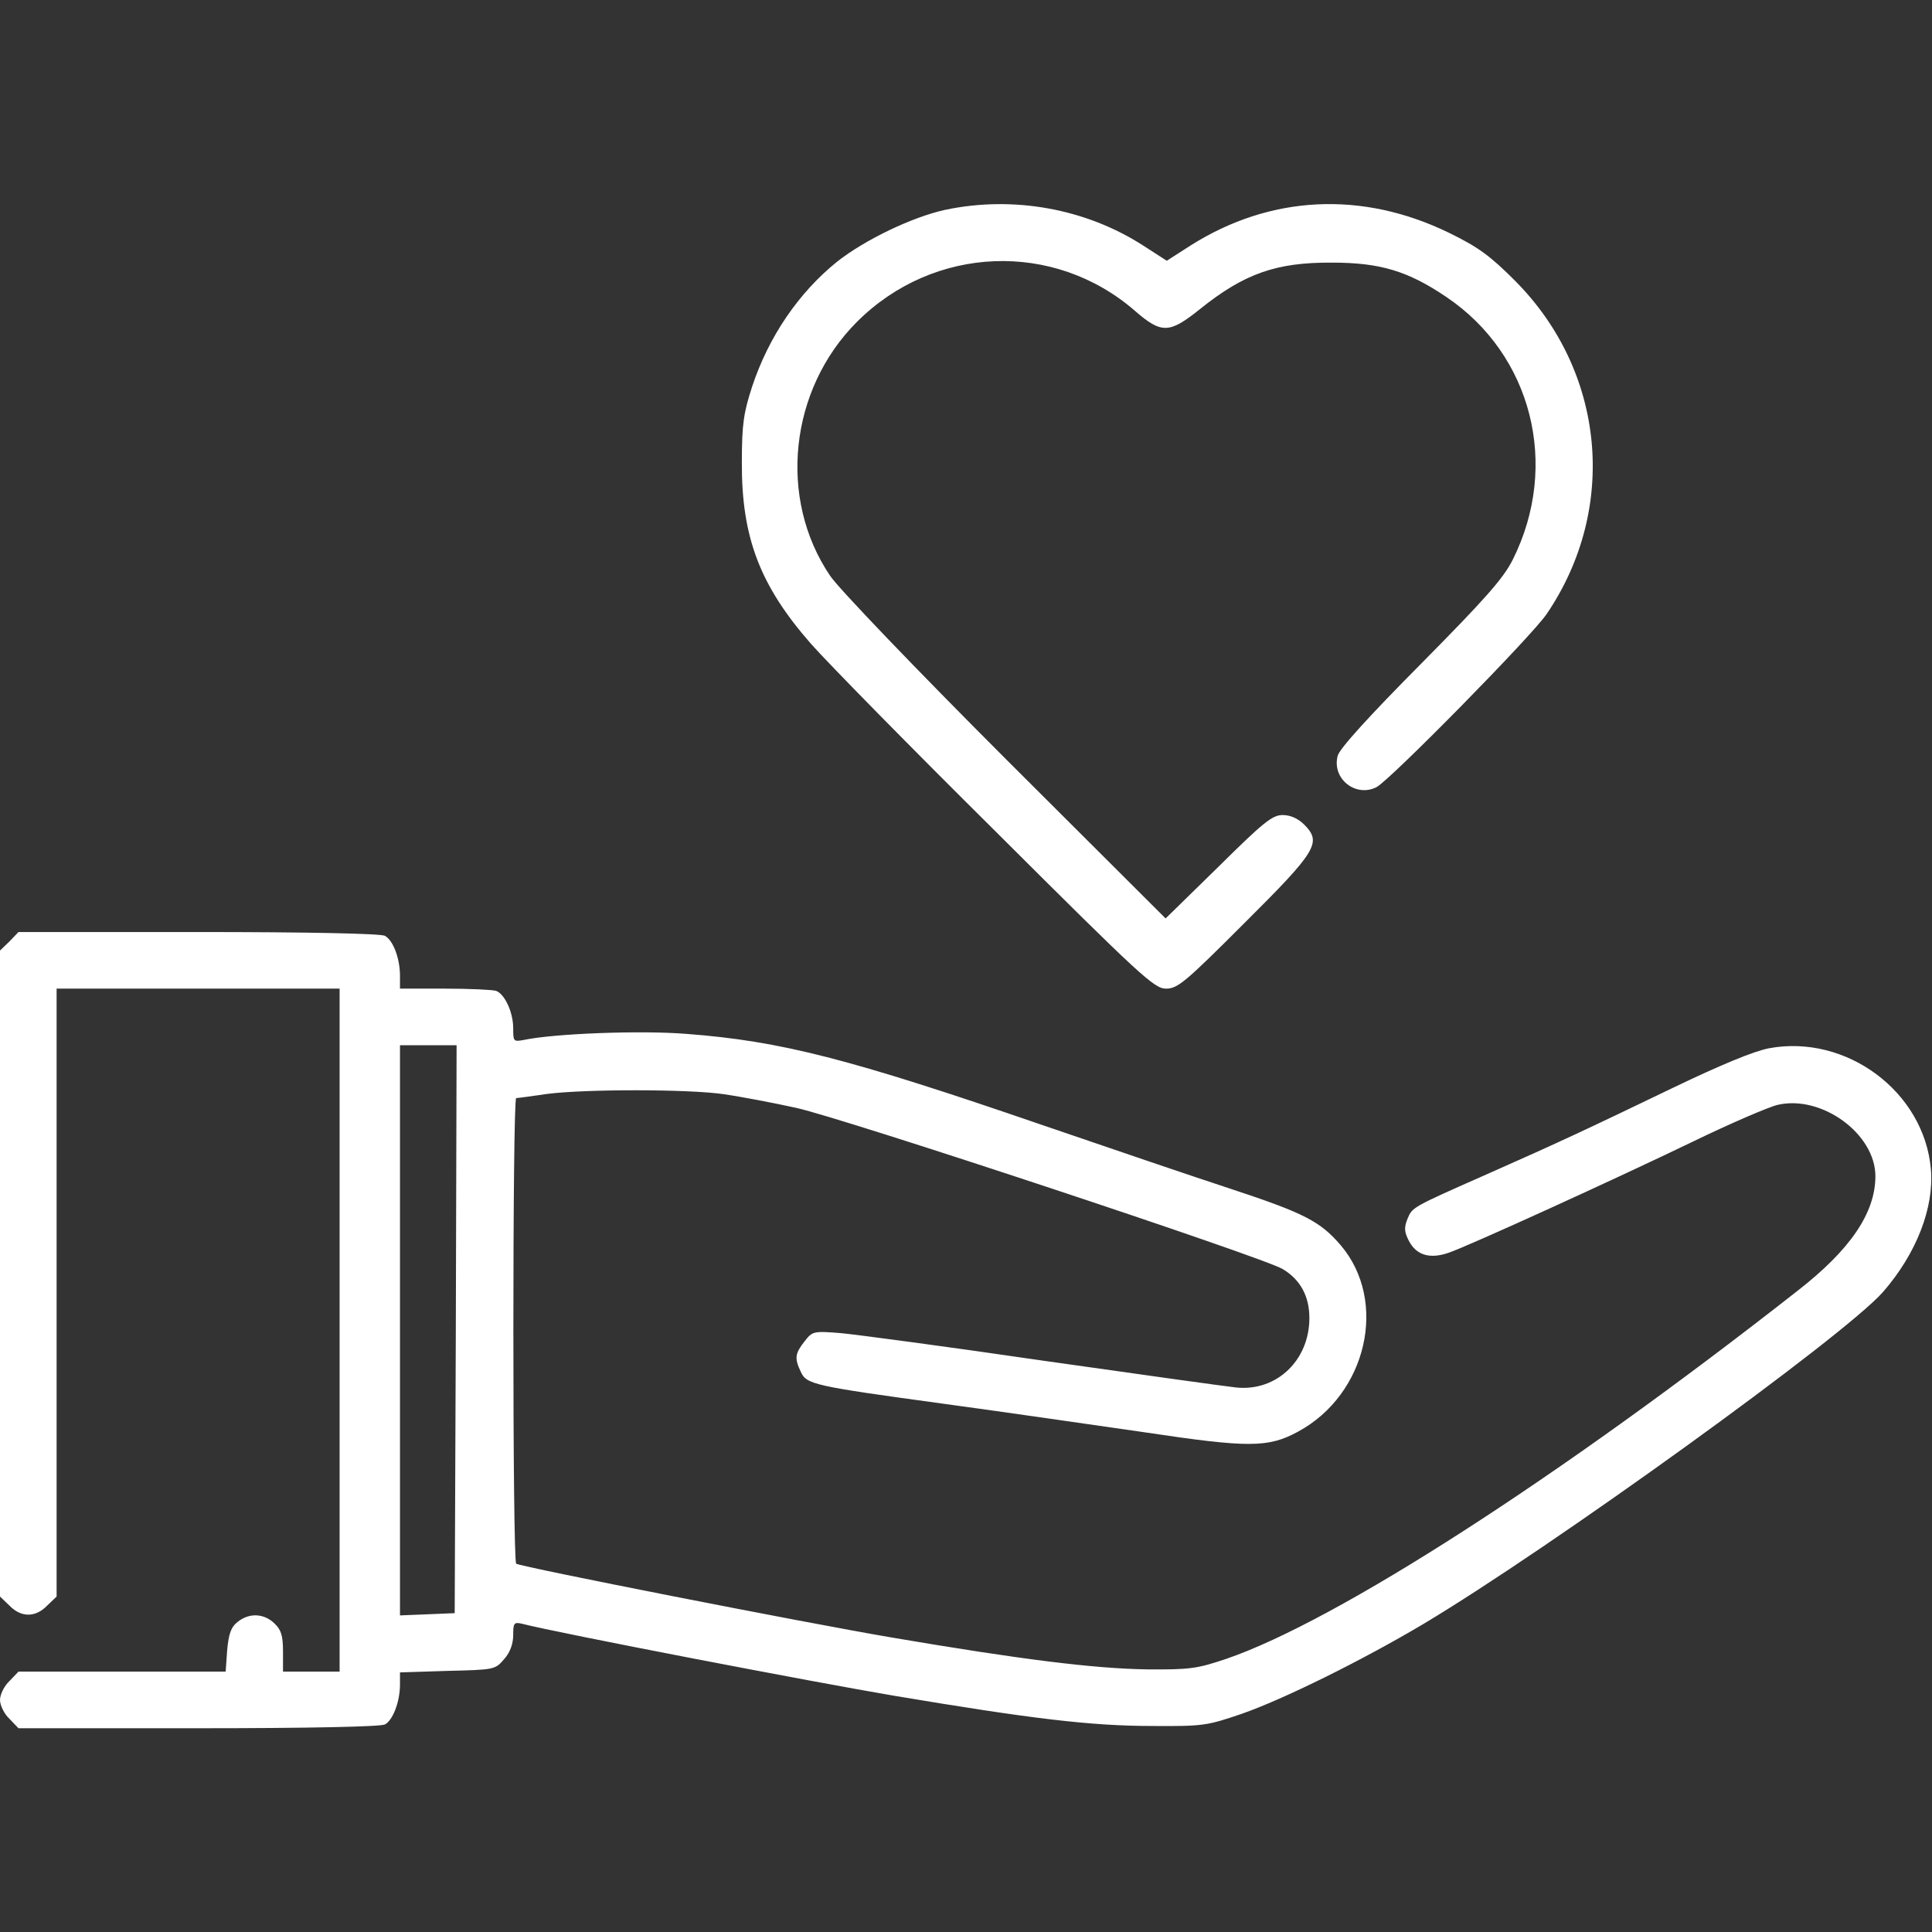
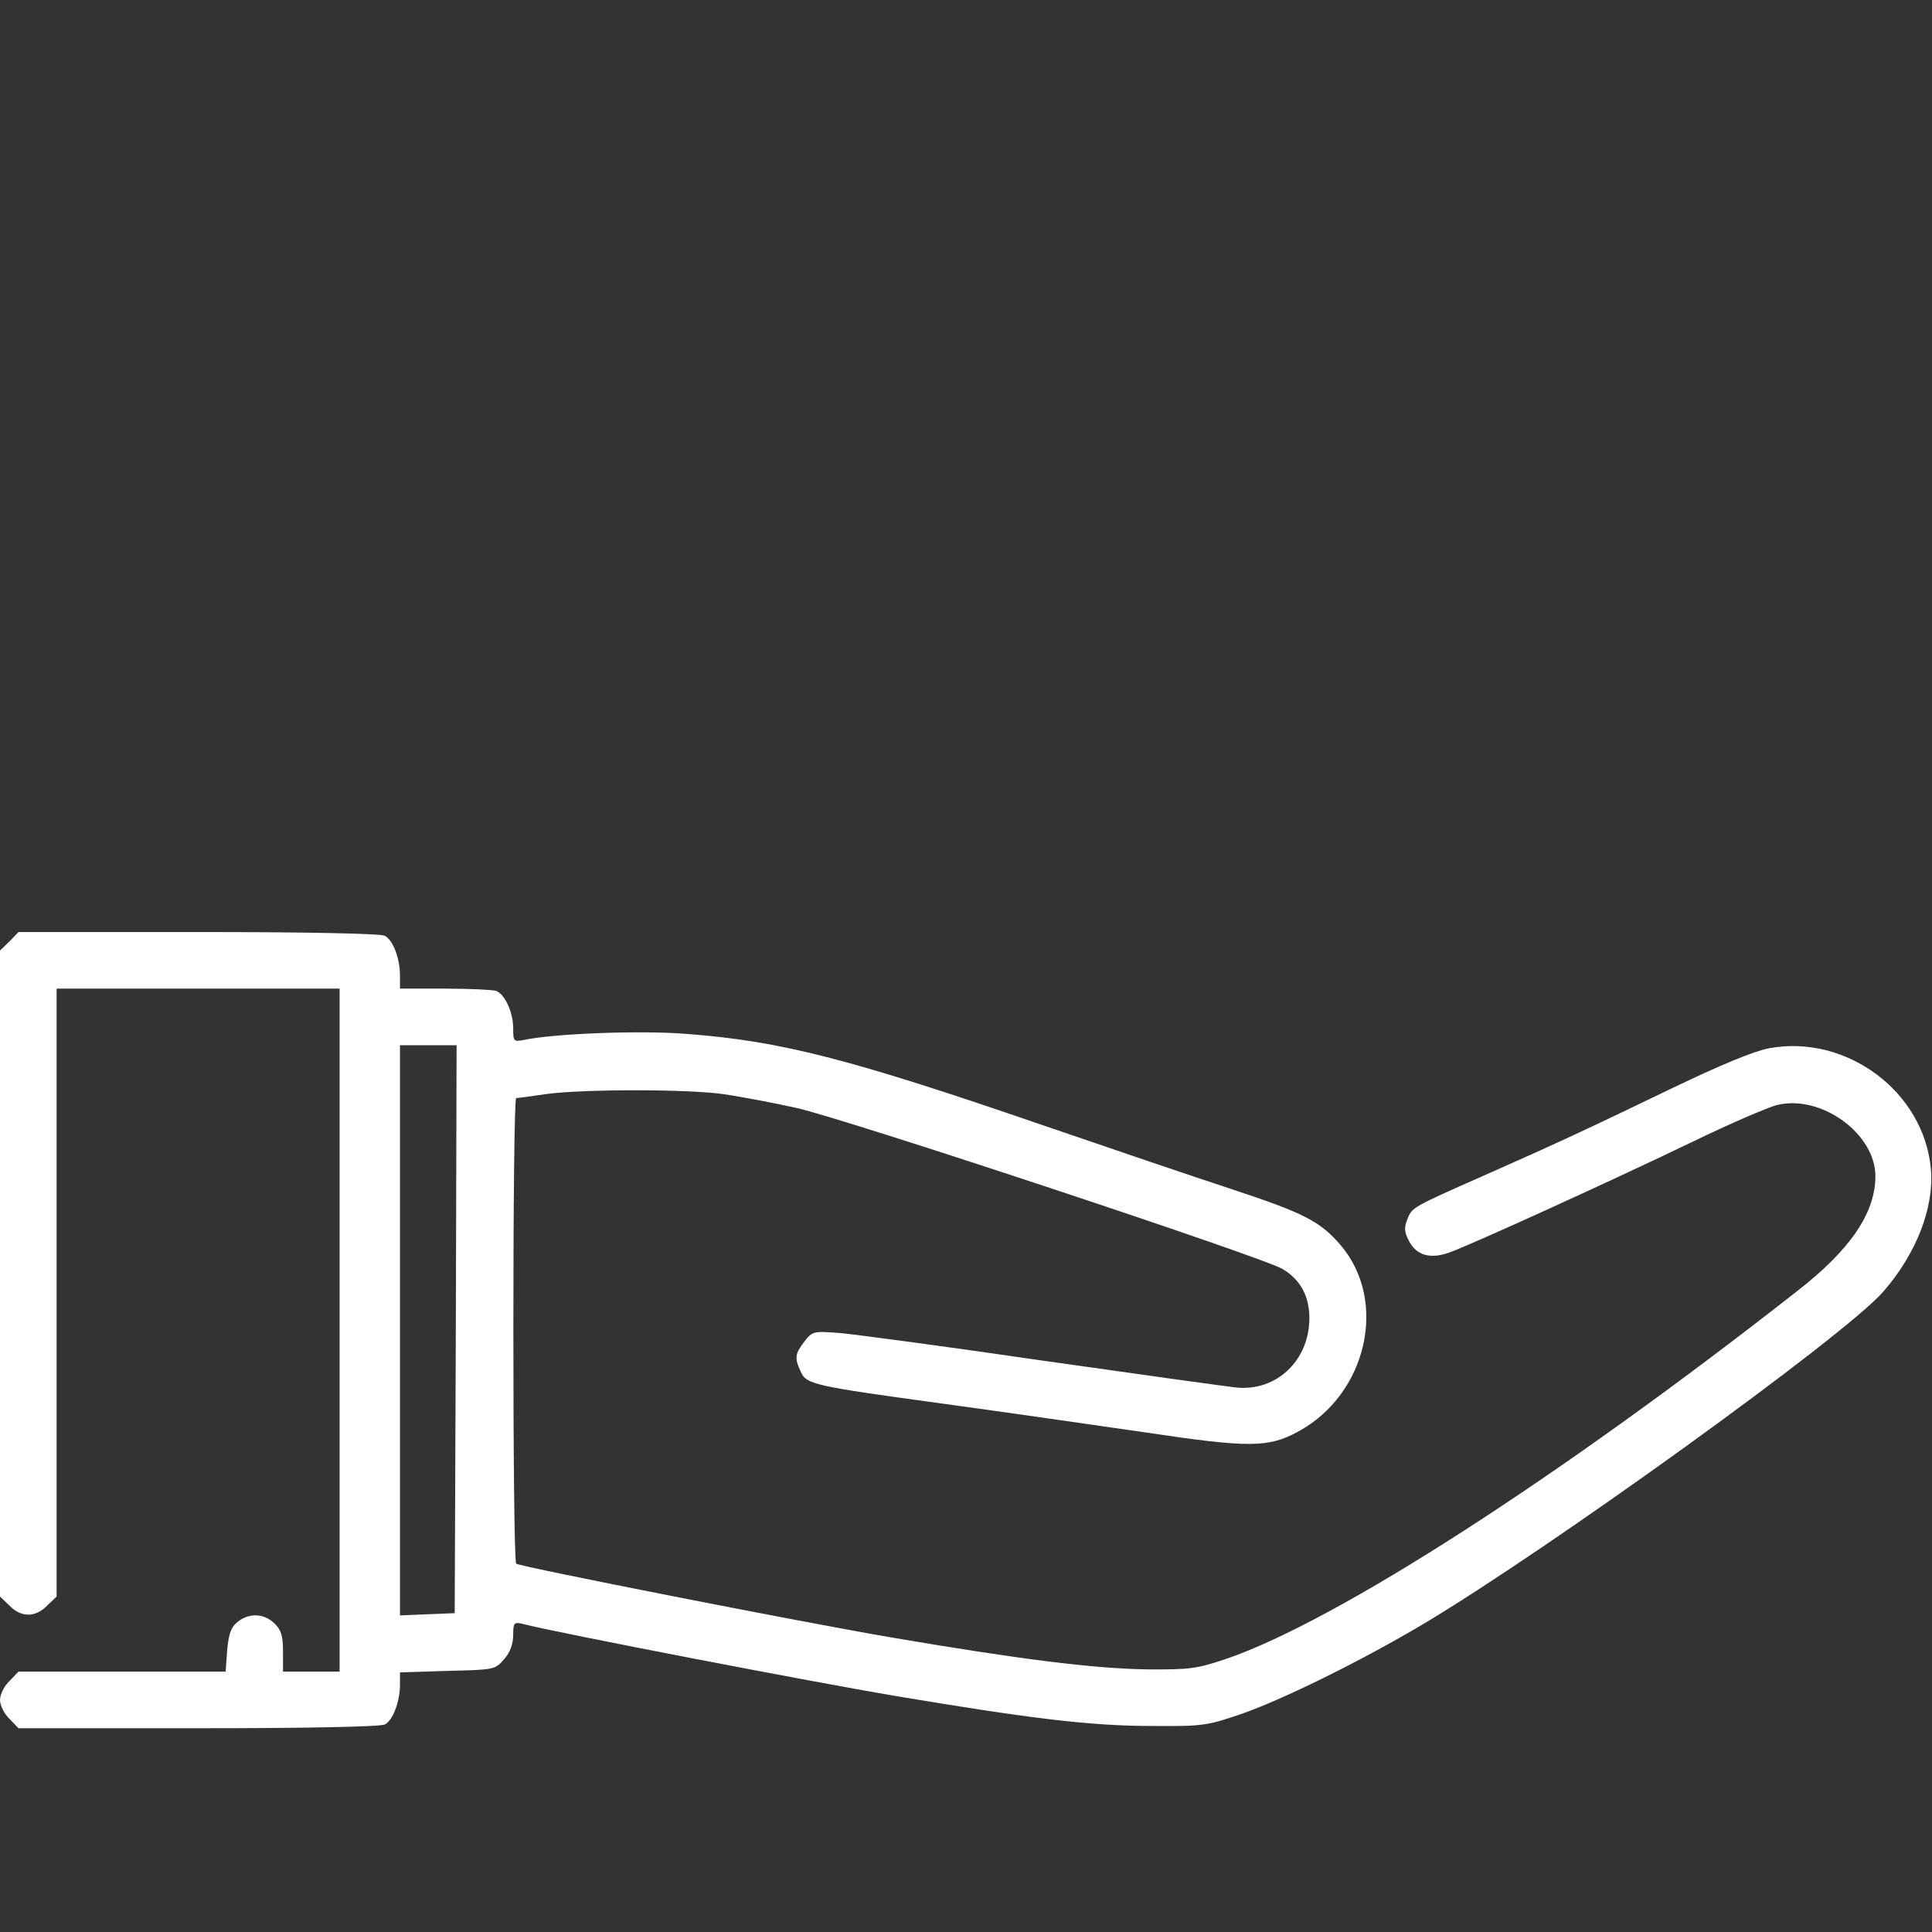
<svg xmlns="http://www.w3.org/2000/svg" width="60" height="60" viewBox="0 0 60 60" fill="none">
  <rect x="0" y="0" width="60" height="60" fill="#333333" stroke="none" />
  <g clip-path="url(#clip0_7037_20487)">
-     <path d="M29.356 6.516C28.336 6.738 26.871 7.441 26.004 8.121C24.809 9.082 23.871 10.453 23.356 12.012C23.098 12.809 23.039 13.16 23.039 14.355C23.027 16.688 23.602 18.188 25.184 19.992C25.688 20.566 28.289 23.215 30.961 25.863C35.438 30.328 35.848 30.703 36.211 30.703C36.574 30.703 36.809 30.504 38.637 28.676C40.899 26.426 41.051 26.168 40.512 25.617C40.313 25.418 40.078 25.312 39.832 25.312C39.516 25.312 39.235 25.535 37.84 26.918L36.199 28.523L31.219 23.555C28.442 20.777 26.039 18.27 25.781 17.883C24.152 15.48 24.516 12.094 26.613 9.996C28.992 7.617 32.731 7.465 35.25 9.656C36.071 10.371 36.317 10.359 37.254 9.609C38.637 8.496 39.633 8.145 41.367 8.156C42.856 8.156 43.723 8.414 44.918 9.223C47.578 11.016 48.446 14.449 46.981 17.379C46.688 17.965 46.125 18.598 44.121 20.625C42.504 22.254 41.59 23.262 41.543 23.473C41.356 24.188 42.106 24.773 42.75 24.445C43.184 24.211 47.567 19.758 48.035 19.066C50.262 15.785 49.852 11.531 47.051 8.719C46.278 7.945 45.914 7.676 45 7.23C42.305 5.918 39.457 6.059 36.985 7.617L36.235 8.098L35.508 7.629C33.727 6.48 31.477 6.07 29.356 6.516Z" fill="white" />
    <path d="M0.293 29.238L0 29.52V39.551V49.582L0.293 49.863C0.656 50.238 1.102 50.238 1.465 49.863L1.758 49.582V40.137V30.703H6.152H10.547V41.309V51.914H9.668H8.789V51.293C8.789 50.789 8.73 50.613 8.52 50.414C8.191 50.098 7.734 50.086 7.383 50.367C7.172 50.531 7.102 50.742 7.055 51.246L7.008 51.914H3.785H0.574L0.293 52.207C0.129 52.359 0 52.629 0 52.793C0 52.957 0.129 53.227 0.293 53.379L0.574 53.672H6.152C9.574 53.672 11.812 53.625 11.953 53.555C12.199 53.426 12.422 52.852 12.422 52.312V51.938L13.898 51.891C15.352 51.855 15.375 51.855 15.656 51.527C15.844 51.316 15.938 51.047 15.938 50.777C15.938 50.414 15.961 50.367 16.207 50.426C17.344 50.719 25.277 52.242 27.773 52.664C32.039 53.379 33.879 53.602 35.801 53.602C37.371 53.613 37.488 53.59 38.555 53.227C39.867 52.77 42.281 51.574 44.18 50.449C48.164 48.07 57.258 41.508 58.477 40.125C59.52 38.93 60.07 37.5 59.965 36.305C59.754 33.902 57.34 32.109 54.938 32.555C54.457 32.648 53.438 33.07 51.926 33.797C49.371 35.027 48.48 35.449 46.172 36.469C43.84 37.5 43.863 37.488 43.711 37.852C43.605 38.121 43.605 38.25 43.758 38.543C43.992 38.988 44.414 39.105 44.988 38.906C45.633 38.684 50.18 36.609 52.559 35.461C53.719 34.898 54.914 34.383 55.207 34.312C56.578 33.996 58.242 35.215 58.242 36.527C58.242 37.664 57.469 38.812 55.805 40.102C48.457 45.867 41.508 50.344 38.086 51.516C37.184 51.82 36.961 51.855 35.625 51.844C33.984 51.82 31.711 51.539 27.656 50.848C24.914 50.379 16.207 48.668 16.031 48.562C15.914 48.48 15.914 34.102 16.031 34.102C16.078 34.102 16.512 34.043 16.992 33.973C18.176 33.82 21.41 33.82 22.5 33.984C22.98 34.055 23.988 34.242 24.727 34.406C26.215 34.734 39.199 39.035 39.832 39.41C40.383 39.738 40.664 40.254 40.664 40.934C40.664 42.246 39.645 43.219 38.391 43.09C38.062 43.055 35.367 42.68 32.402 42.258C29.438 41.824 26.613 41.449 26.121 41.402C25.254 41.332 25.23 41.344 24.984 41.66C24.691 42.035 24.668 42.176 24.867 42.598C25.043 42.996 25.266 43.043 29.297 43.594C31.195 43.852 34.02 44.262 35.566 44.484C38.777 44.965 39.387 44.965 40.312 44.461C42.457 43.301 43.113 40.406 41.637 38.672C41.004 37.934 40.512 37.676 38.238 36.926C37.09 36.551 34.441 35.648 32.355 34.934C26.355 32.871 24.246 32.332 21.328 32.109C19.91 31.992 17.191 32.098 16.266 32.297C15.949 32.355 15.938 32.344 15.938 31.934C15.938 31.441 15.68 30.879 15.41 30.773C15.305 30.738 14.59 30.703 13.816 30.703H12.422V30.305C12.422 29.766 12.211 29.203 11.953 29.062C11.812 28.992 9.574 28.945 6.152 28.945H0.574L0.293 29.238ZM14.156 41.273L14.121 50.098L13.277 50.133L12.422 50.168V41.309V32.461H13.301H14.18L14.156 41.273Z" fill="white" />
  </g>
  <defs>
    <clipPath id="clip0_7037_20487">
      <rect width="60" height="60" fill="white" />
    </clipPath>
  </defs>
</svg>